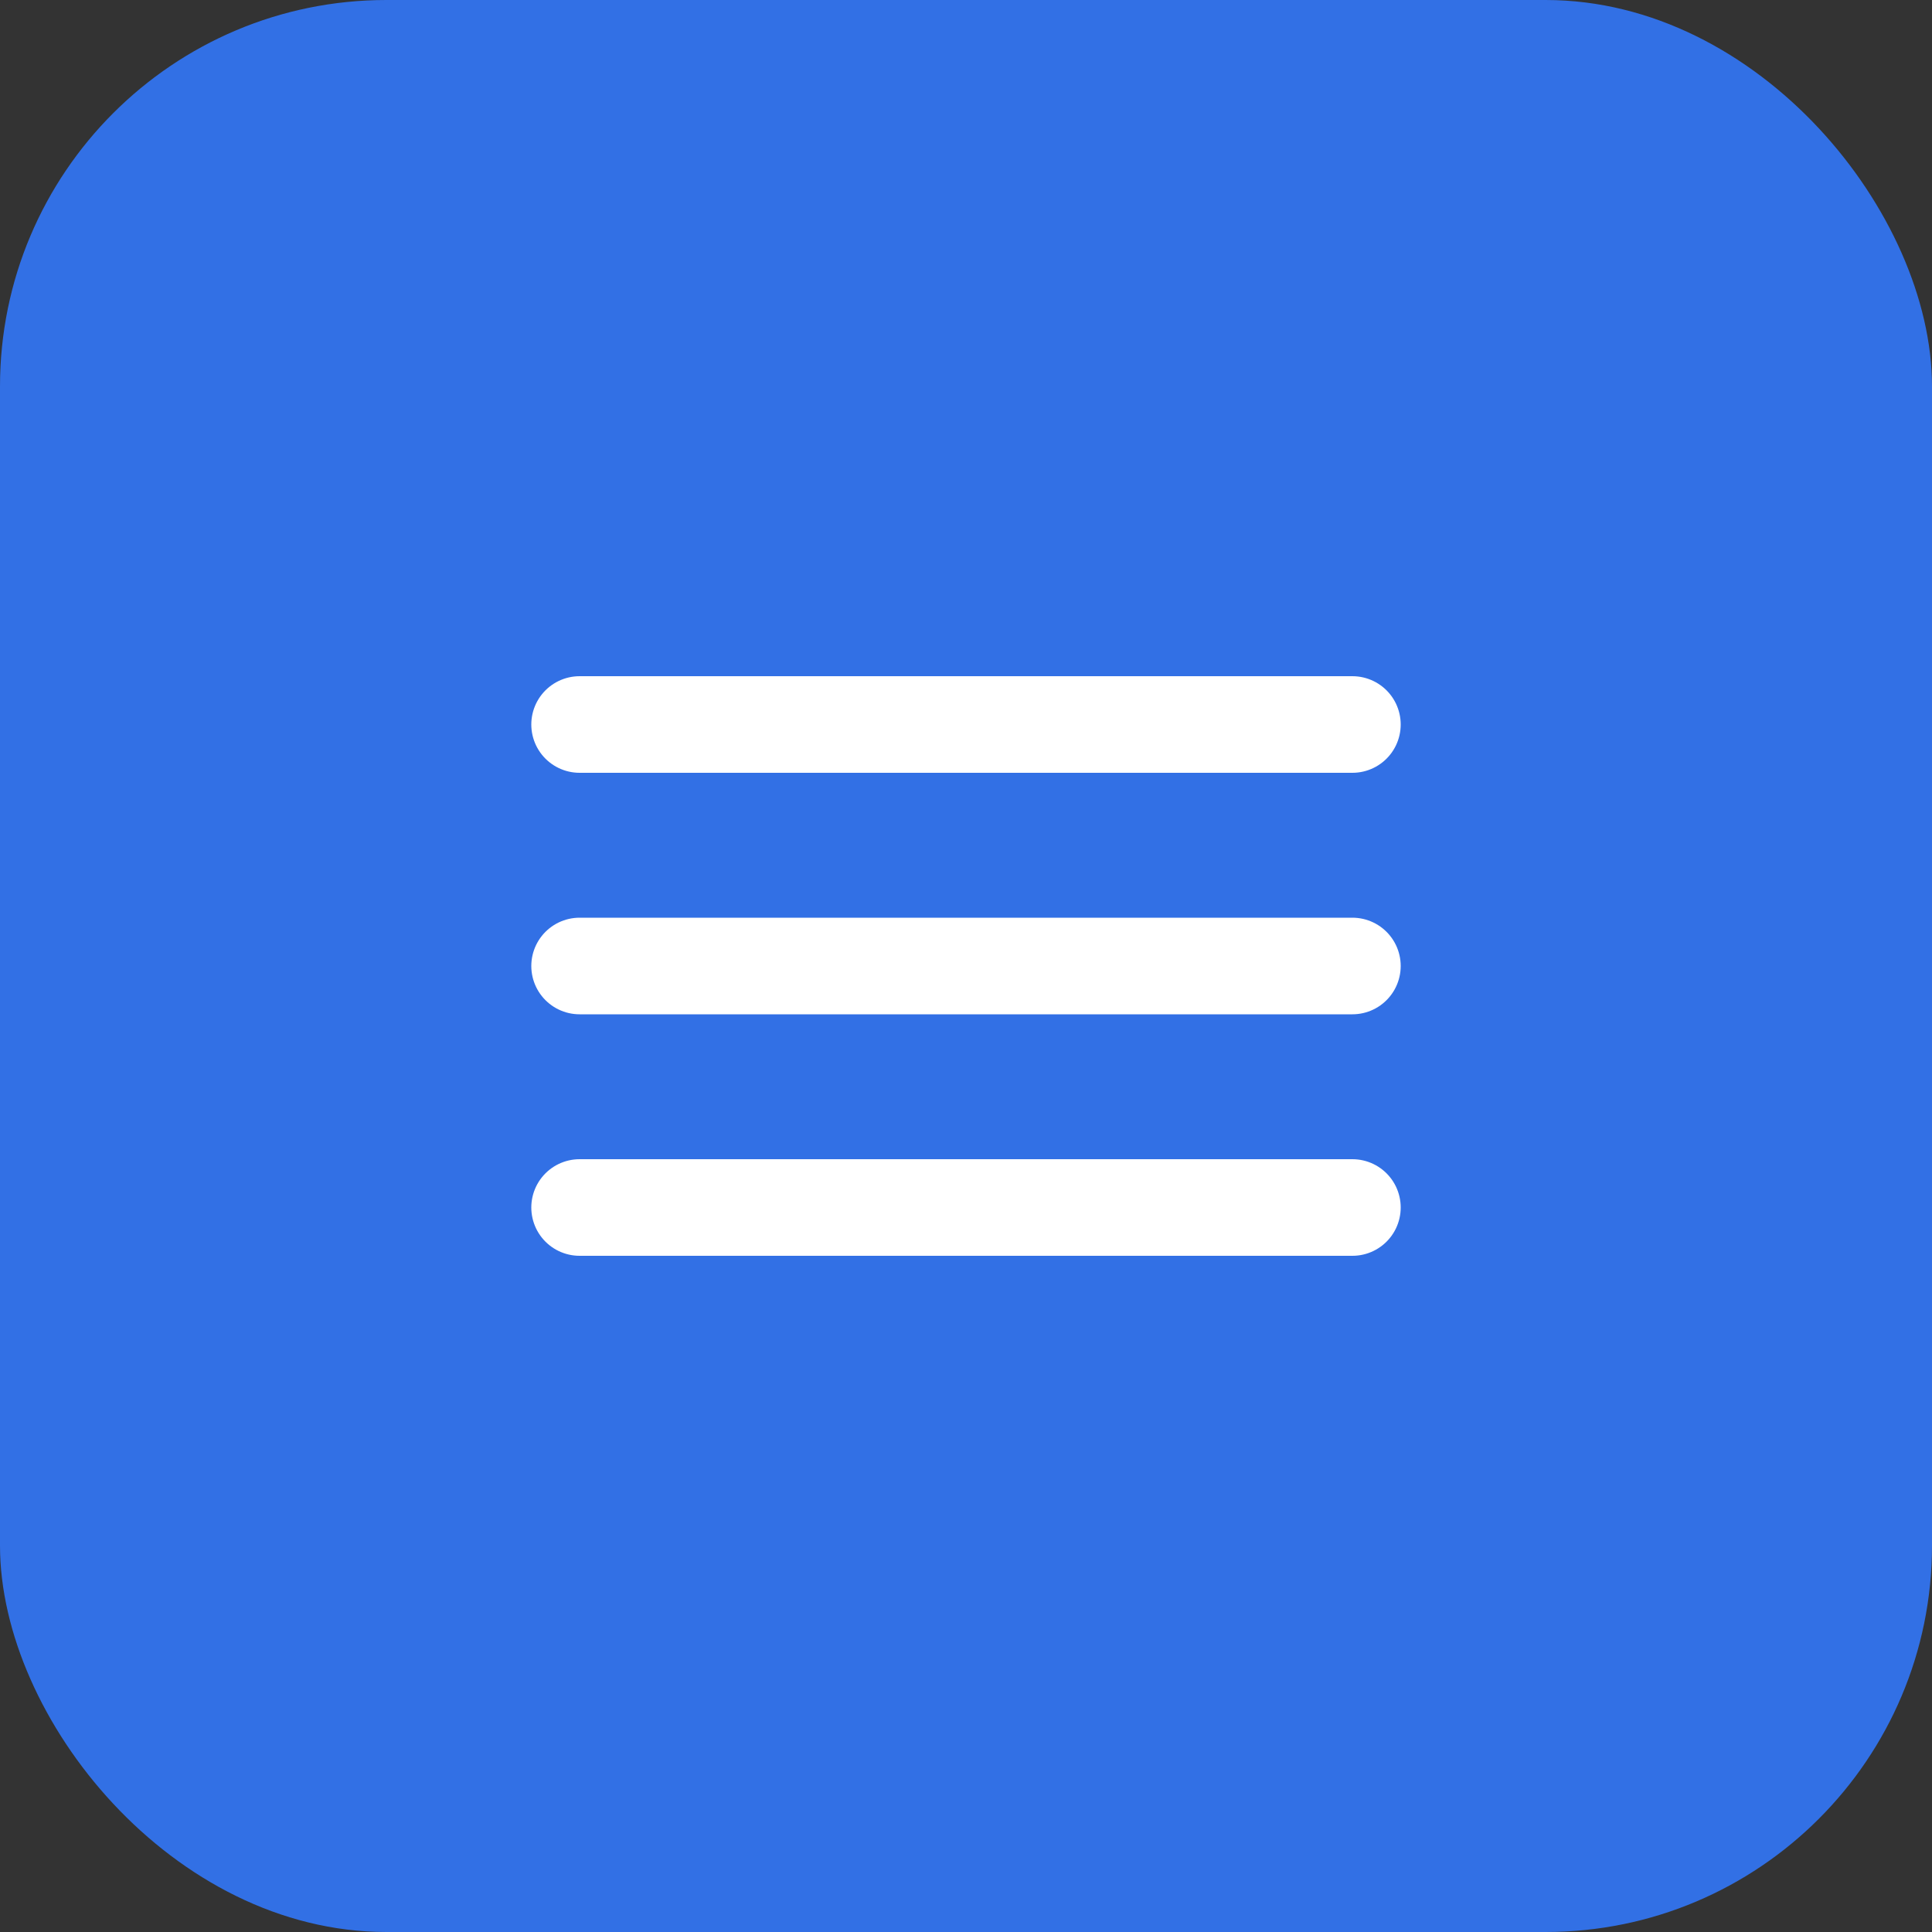
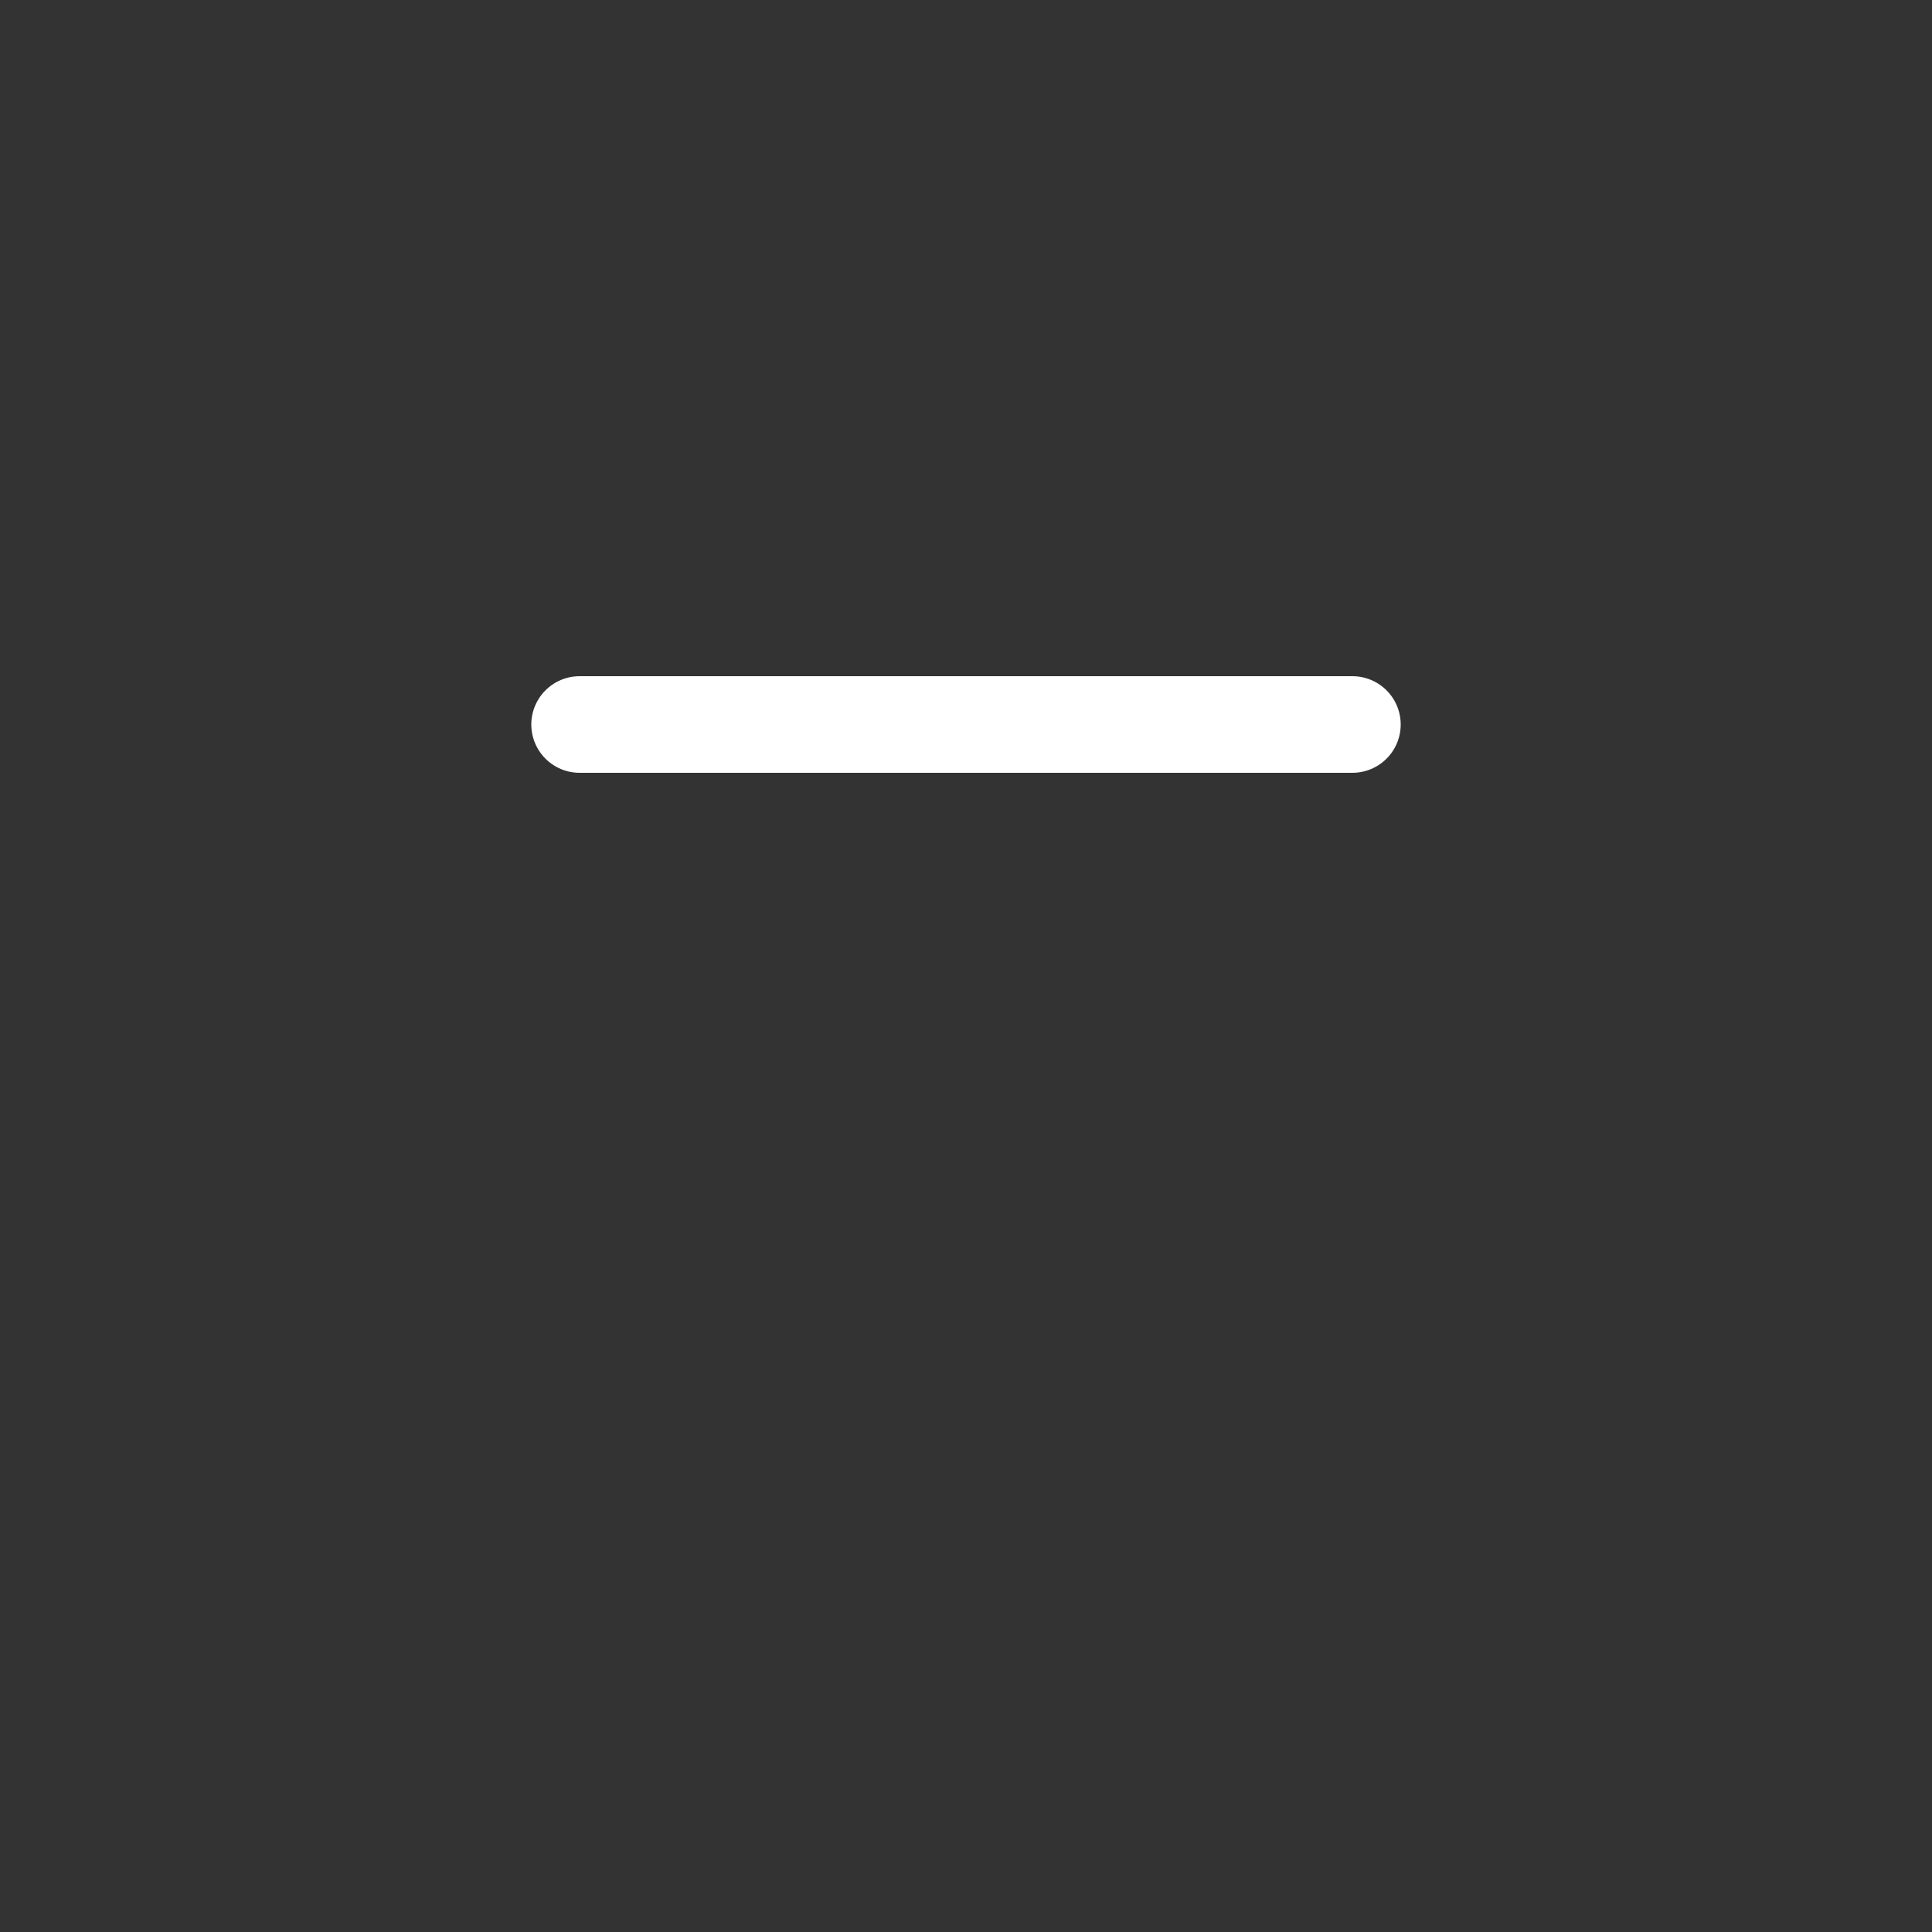
<svg xmlns="http://www.w3.org/2000/svg" width="40" height="40" viewBox="0 0 40 40" fill="none">
  <rect x="0" y="0" width="40" height="40" fill="#333333" stroke="none" />
-   <rect width="40" height="40" rx="8" fill="#3270E5" />
  <path d="M12 15H28" stroke="white" stroke-width="2" stroke-linecap="round" />
-   <path d="M12 20H28" stroke="white" stroke-width="2" stroke-linecap="round" />
-   <path d="M12 25H28" stroke="white" stroke-width="2" stroke-linecap="round" />
</svg>